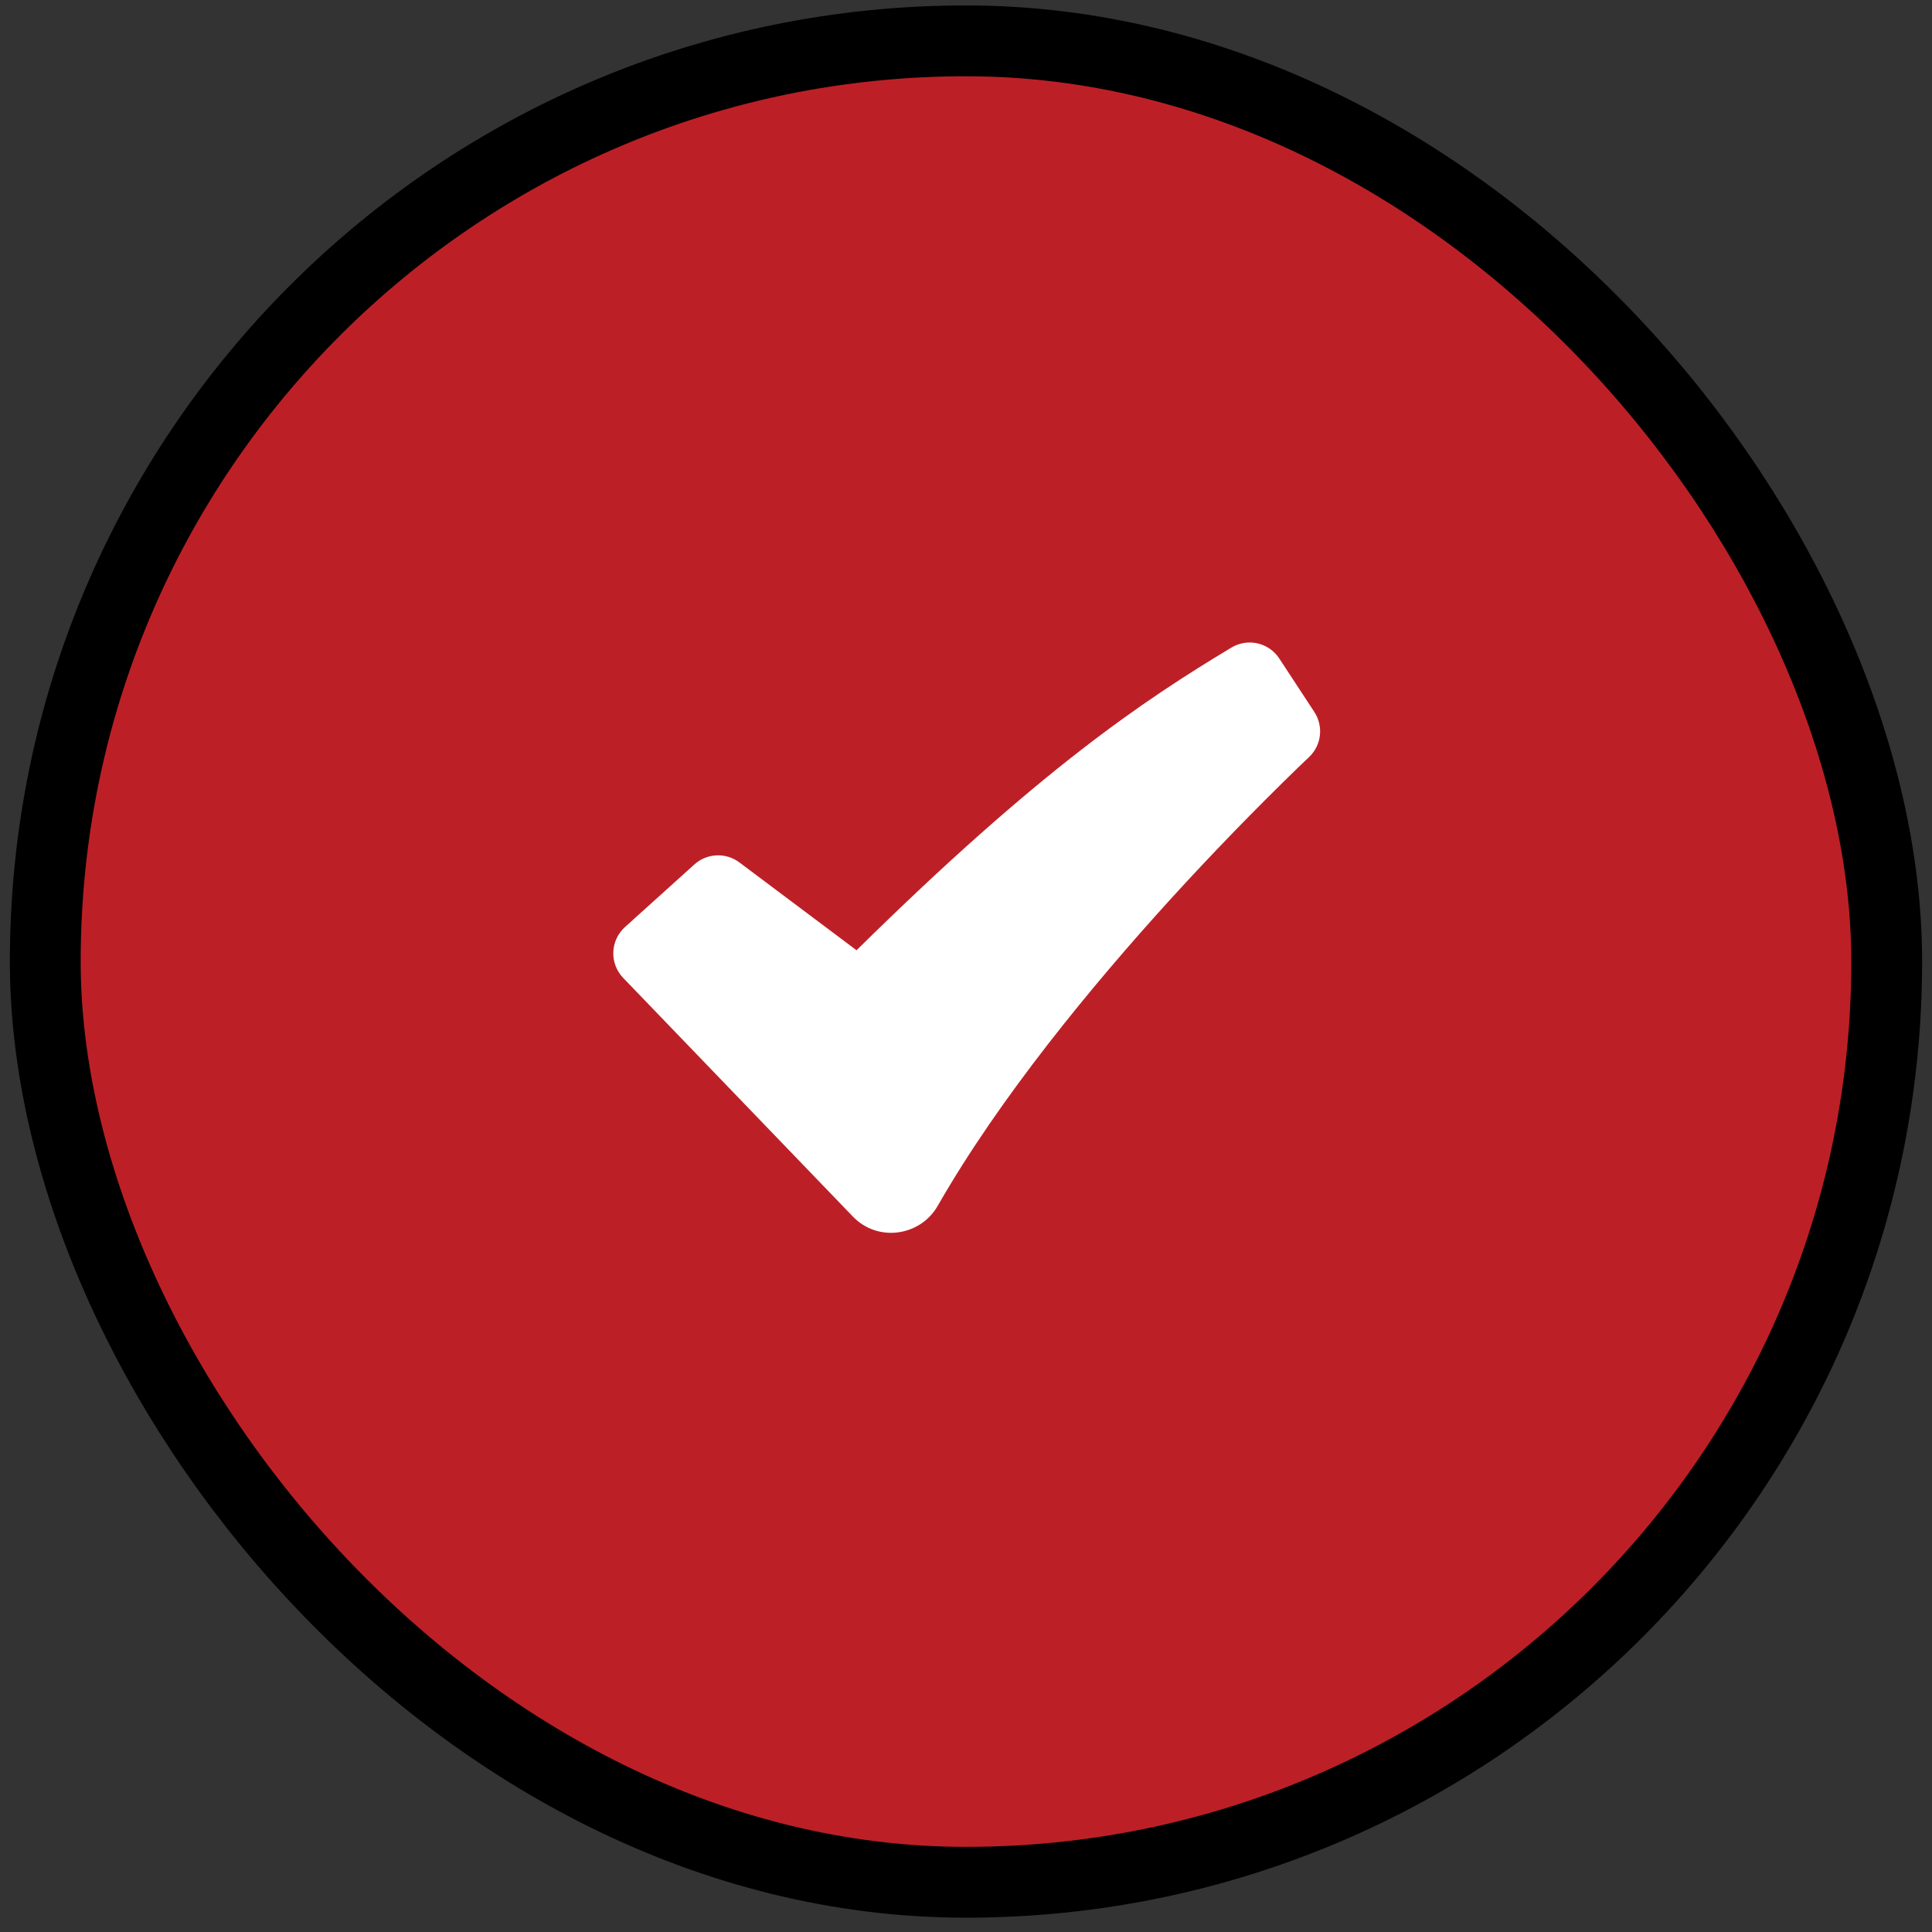
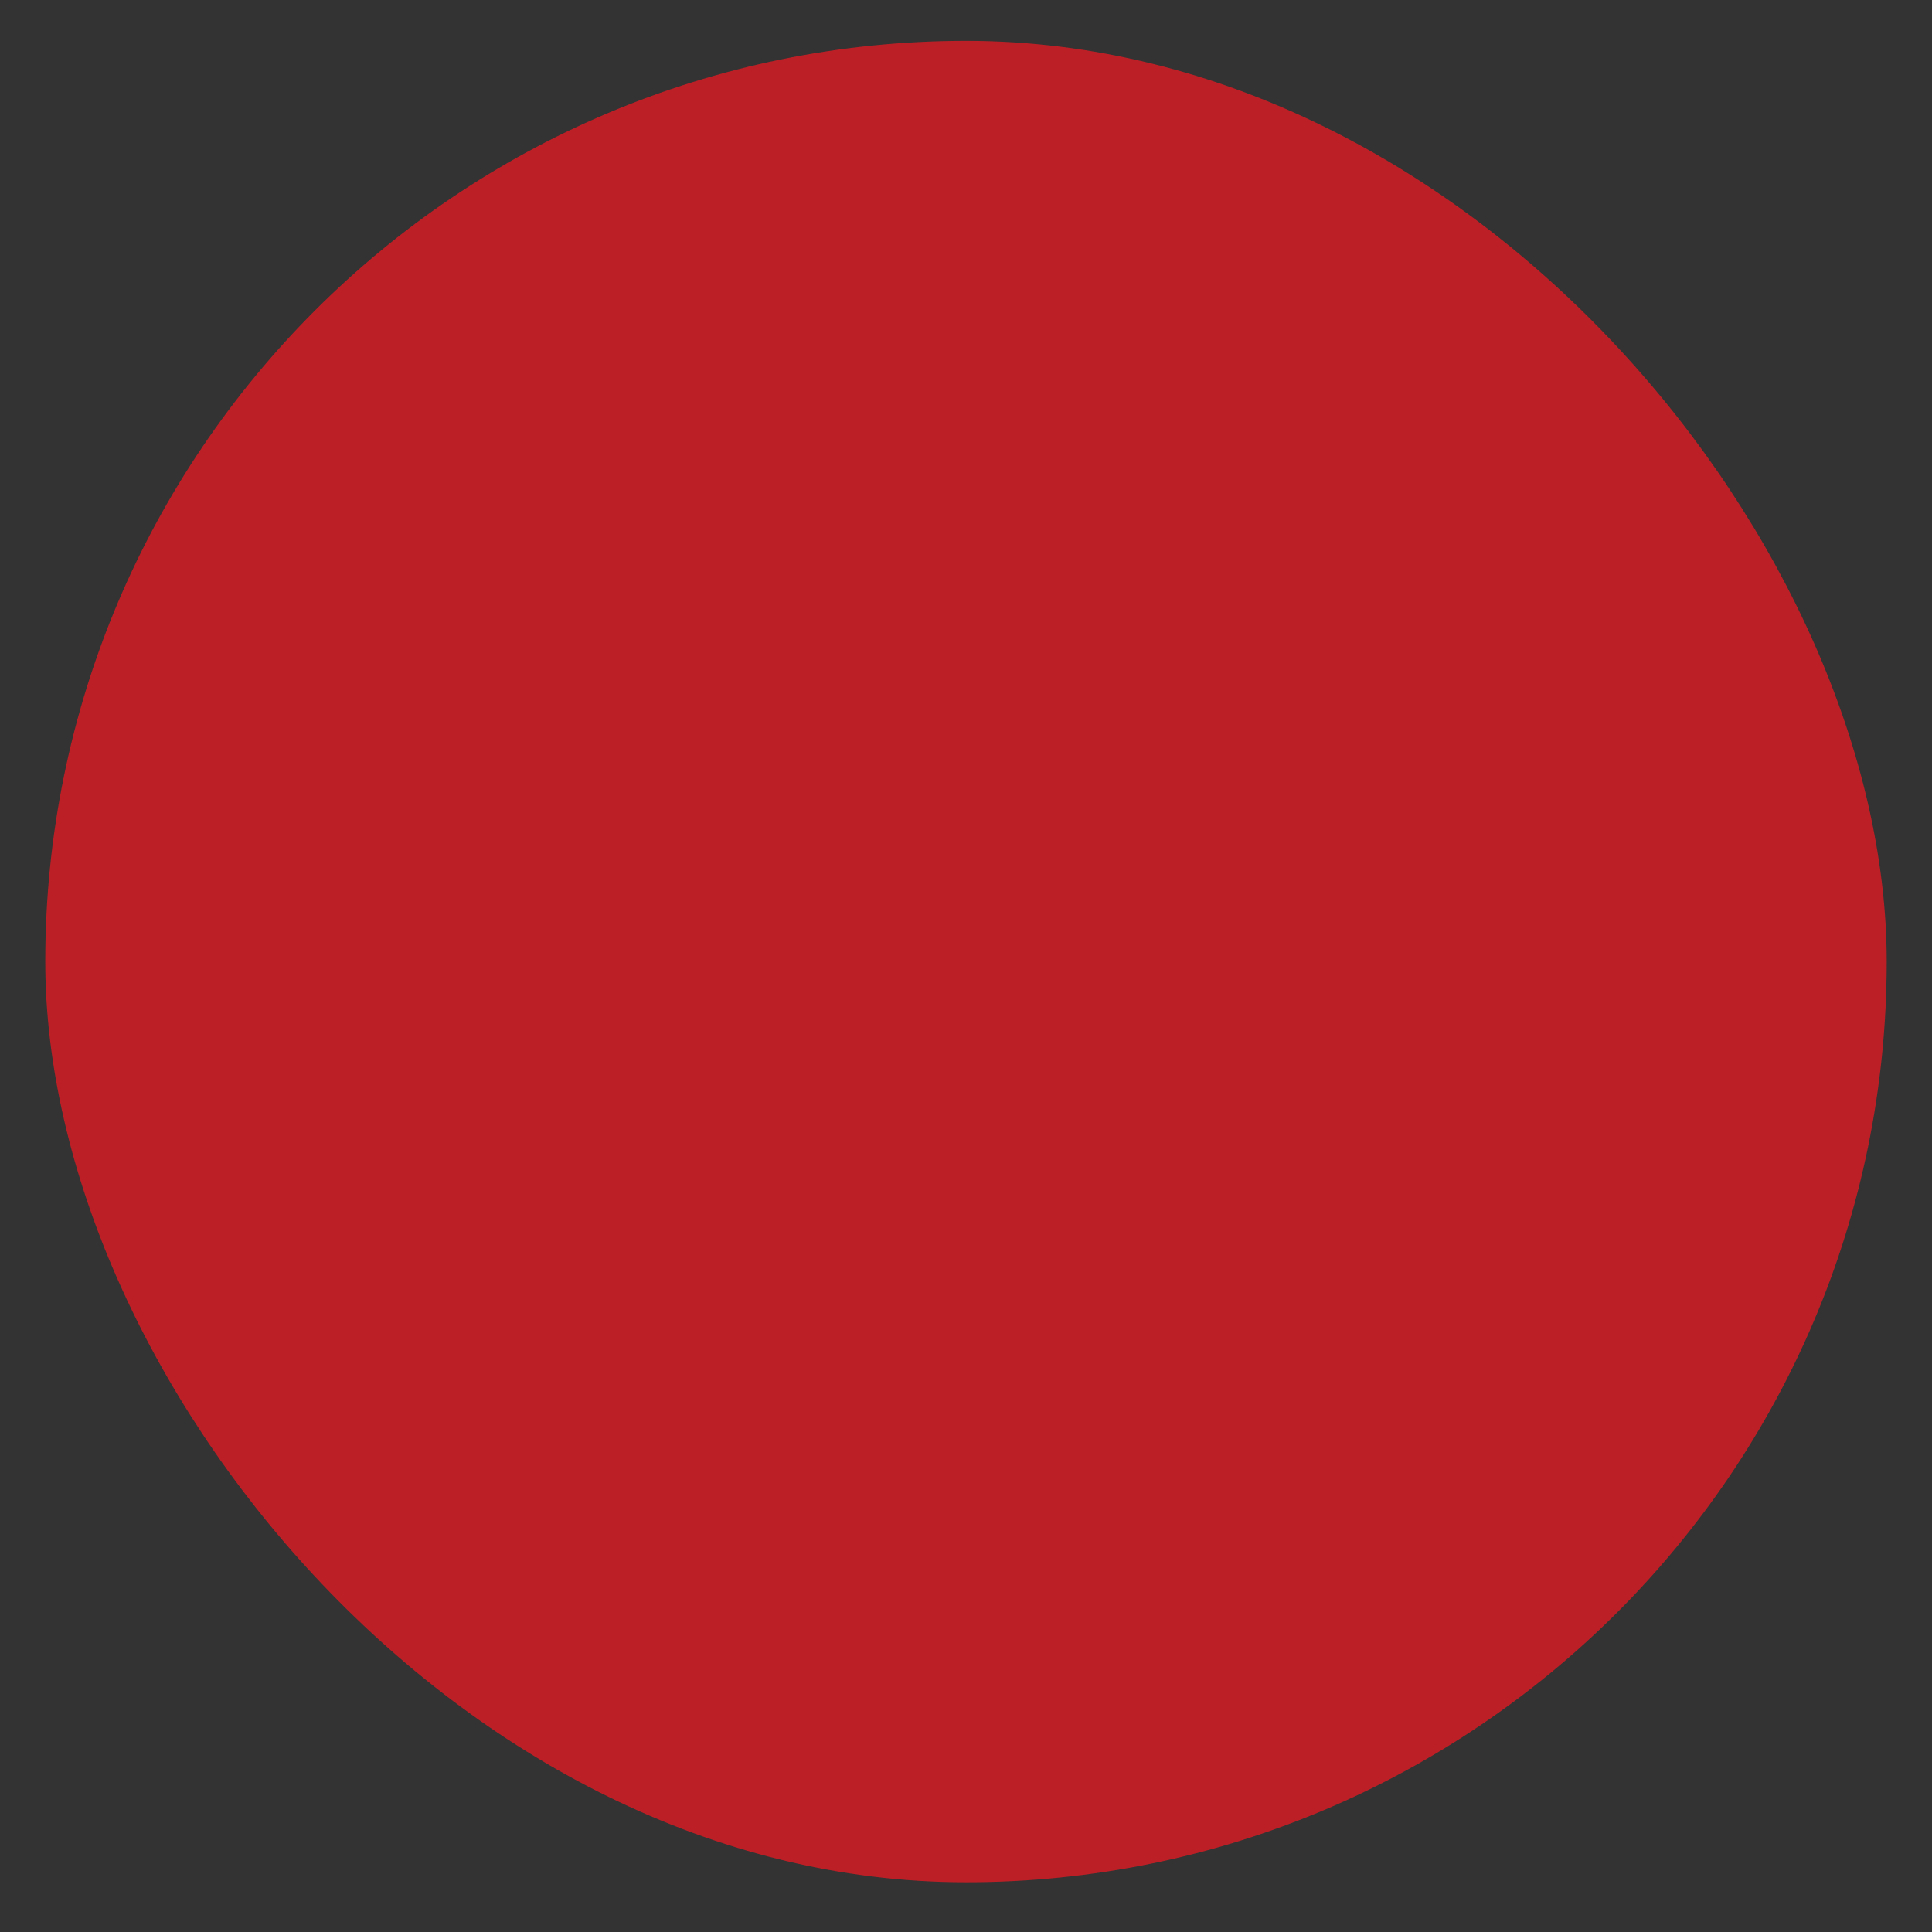
<svg xmlns="http://www.w3.org/2000/svg" width="76" height="76" viewBox="0 0 76 76" fill="none">
  <rect x="0" y="0" width="76" height="76" fill="#333333" stroke="none" />
  <rect x="1.781" y="1.607" width="72.437" height="72.437" rx="36.219" fill="#BC2026" />
-   <rect x="1.781" y="1.607" width="72.437" height="72.437" rx="36.219" stroke="black" stroke-width="2.786" />
-   <path fill-rule="evenodd" clip-rule="evenodd" d="M48.441 25.474C48.749 25.288 49.118 25.229 49.469 25.309C49.82 25.39 50.127 25.603 50.324 25.904L51.703 28.008C51.883 28.282 51.96 28.612 51.92 28.938C51.881 29.264 51.727 29.565 51.487 29.789L51.483 29.795L51.464 29.813L51.384 29.887L51.071 30.186C49.337 31.869 47.655 33.604 46.028 35.391C42.968 38.756 39.333 43.161 36.887 47.435C36.204 48.627 34.537 48.883 33.548 47.854L24.514 38.468C24.385 38.333 24.284 38.174 24.217 38C24.15 37.825 24.119 37.639 24.126 37.453C24.133 37.266 24.177 37.083 24.256 36.913C24.334 36.744 24.447 36.593 24.585 36.468L27.316 34.005C27.555 33.788 27.863 33.662 28.186 33.648C28.509 33.633 28.826 33.731 29.085 33.925L33.694 37.381C40.895 30.281 44.978 27.556 48.441 25.474Z" fill="white" />
</svg>